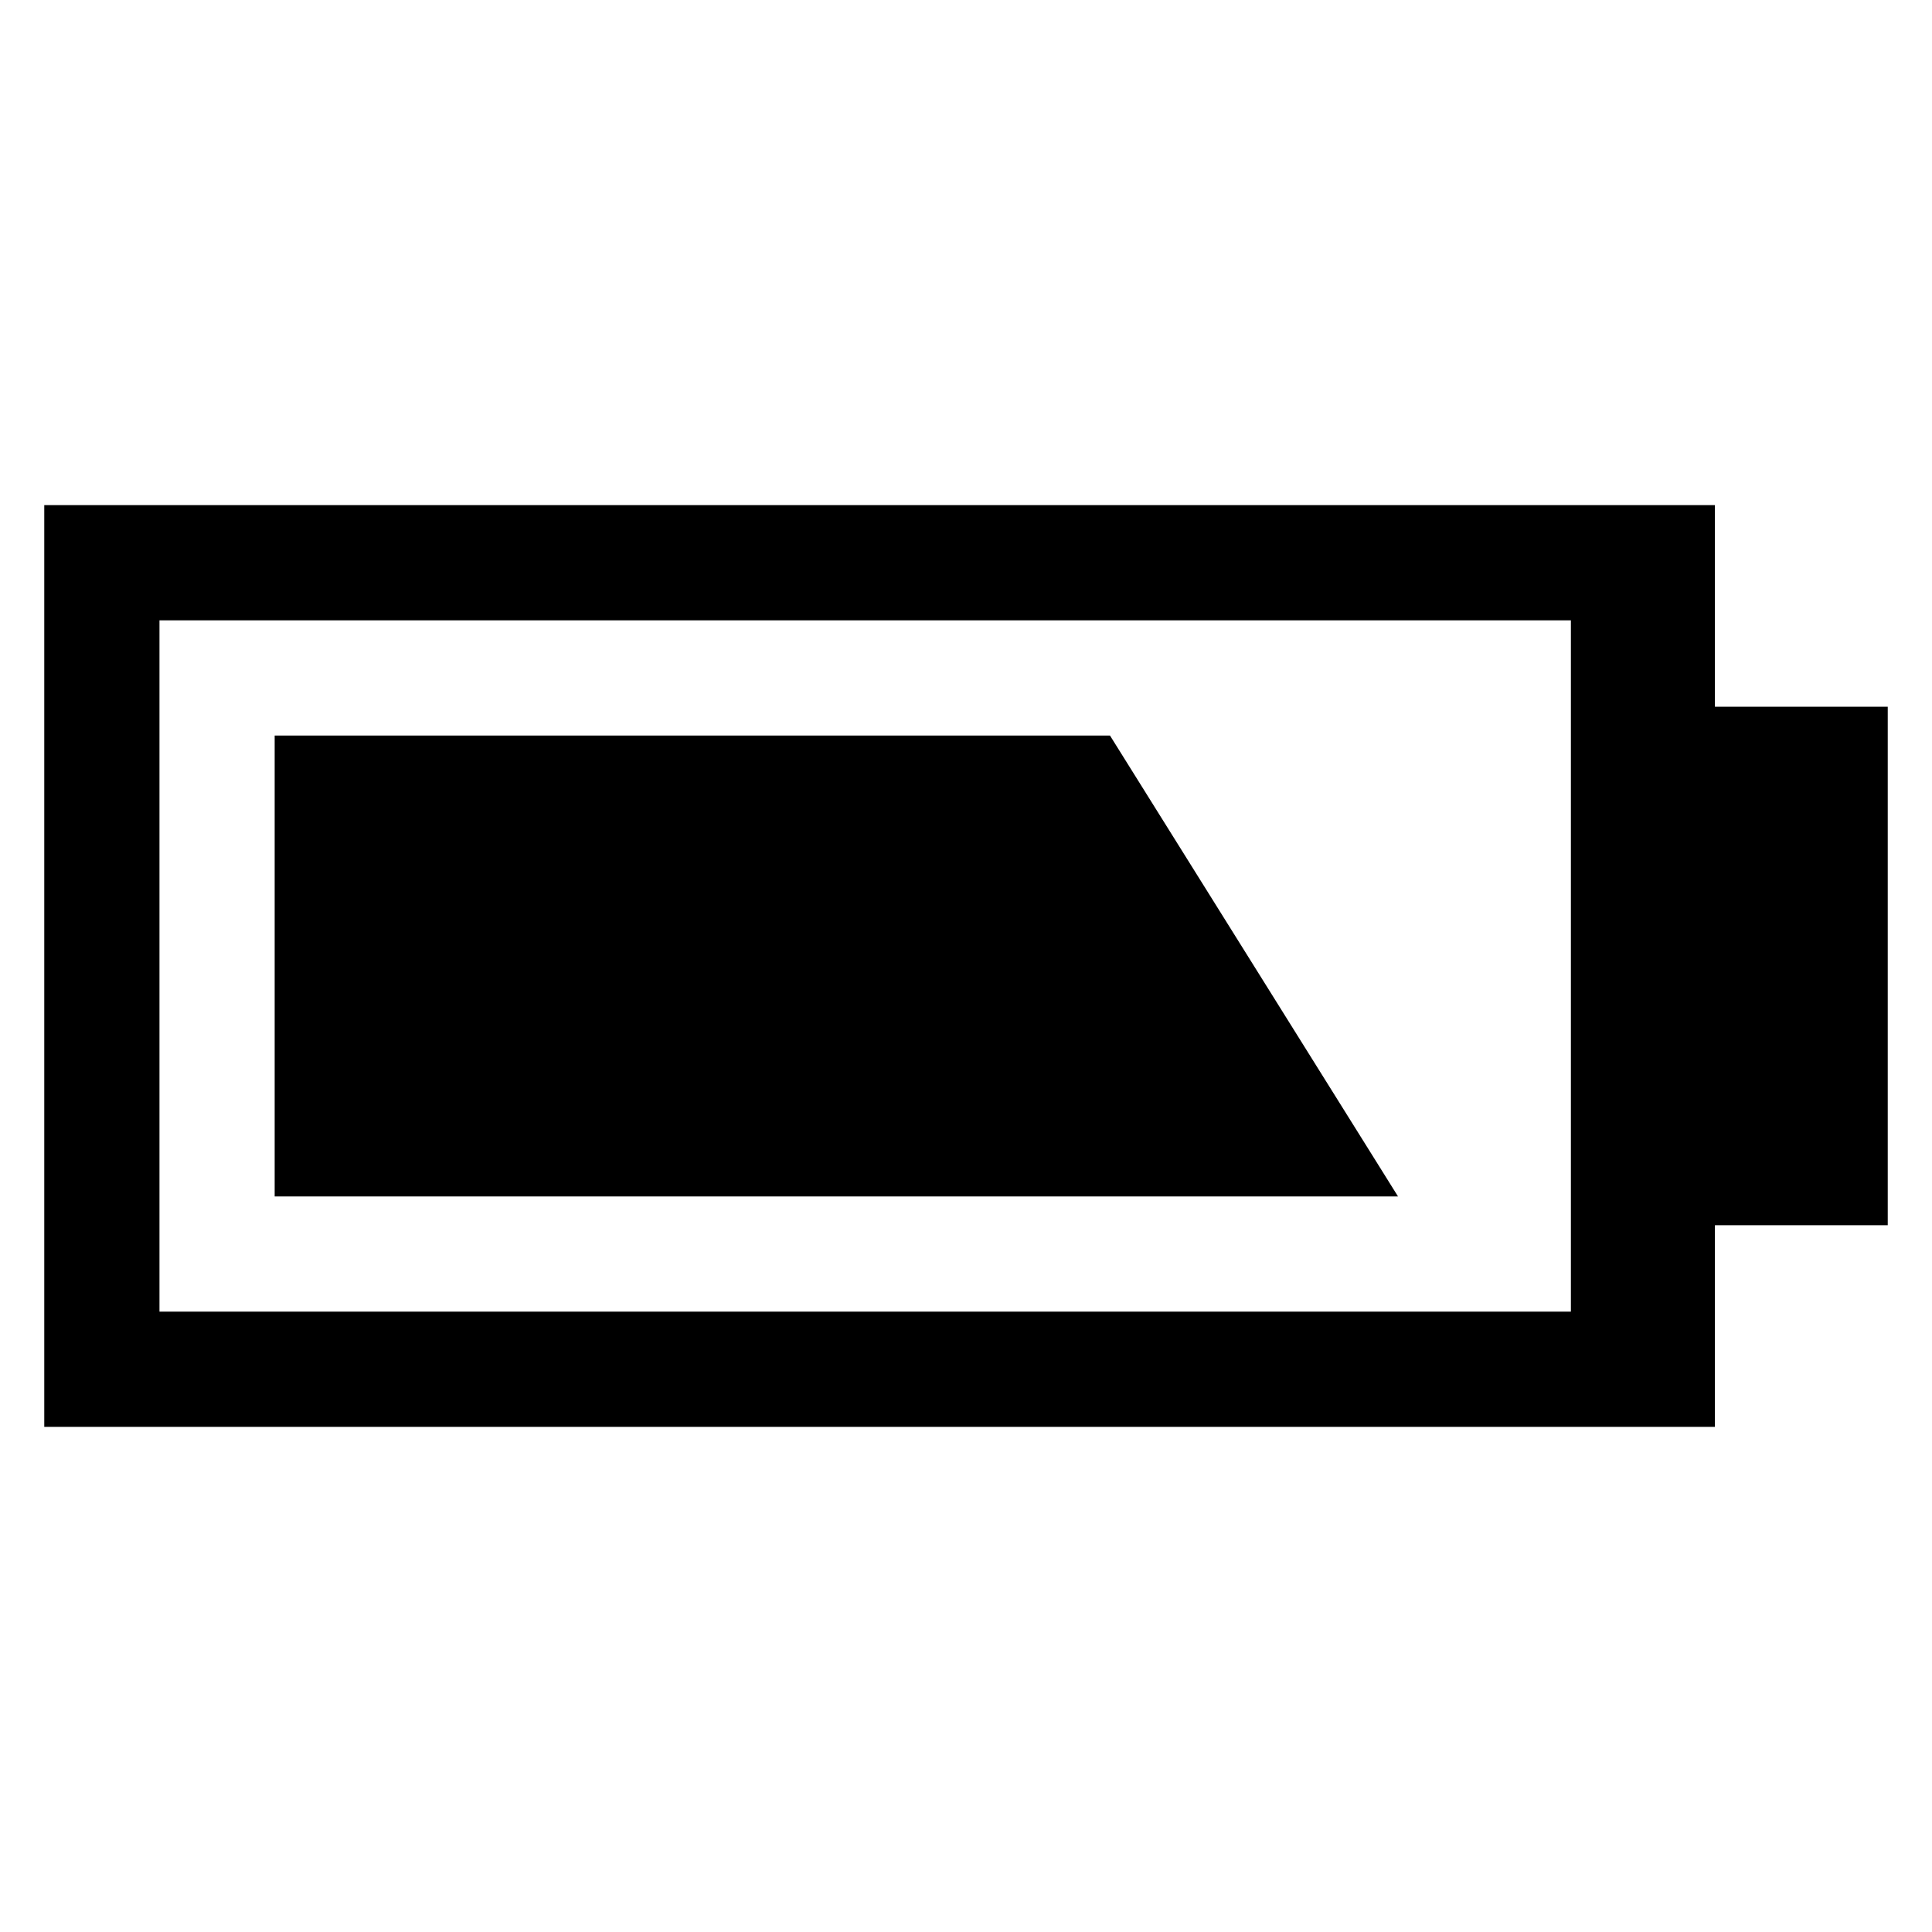
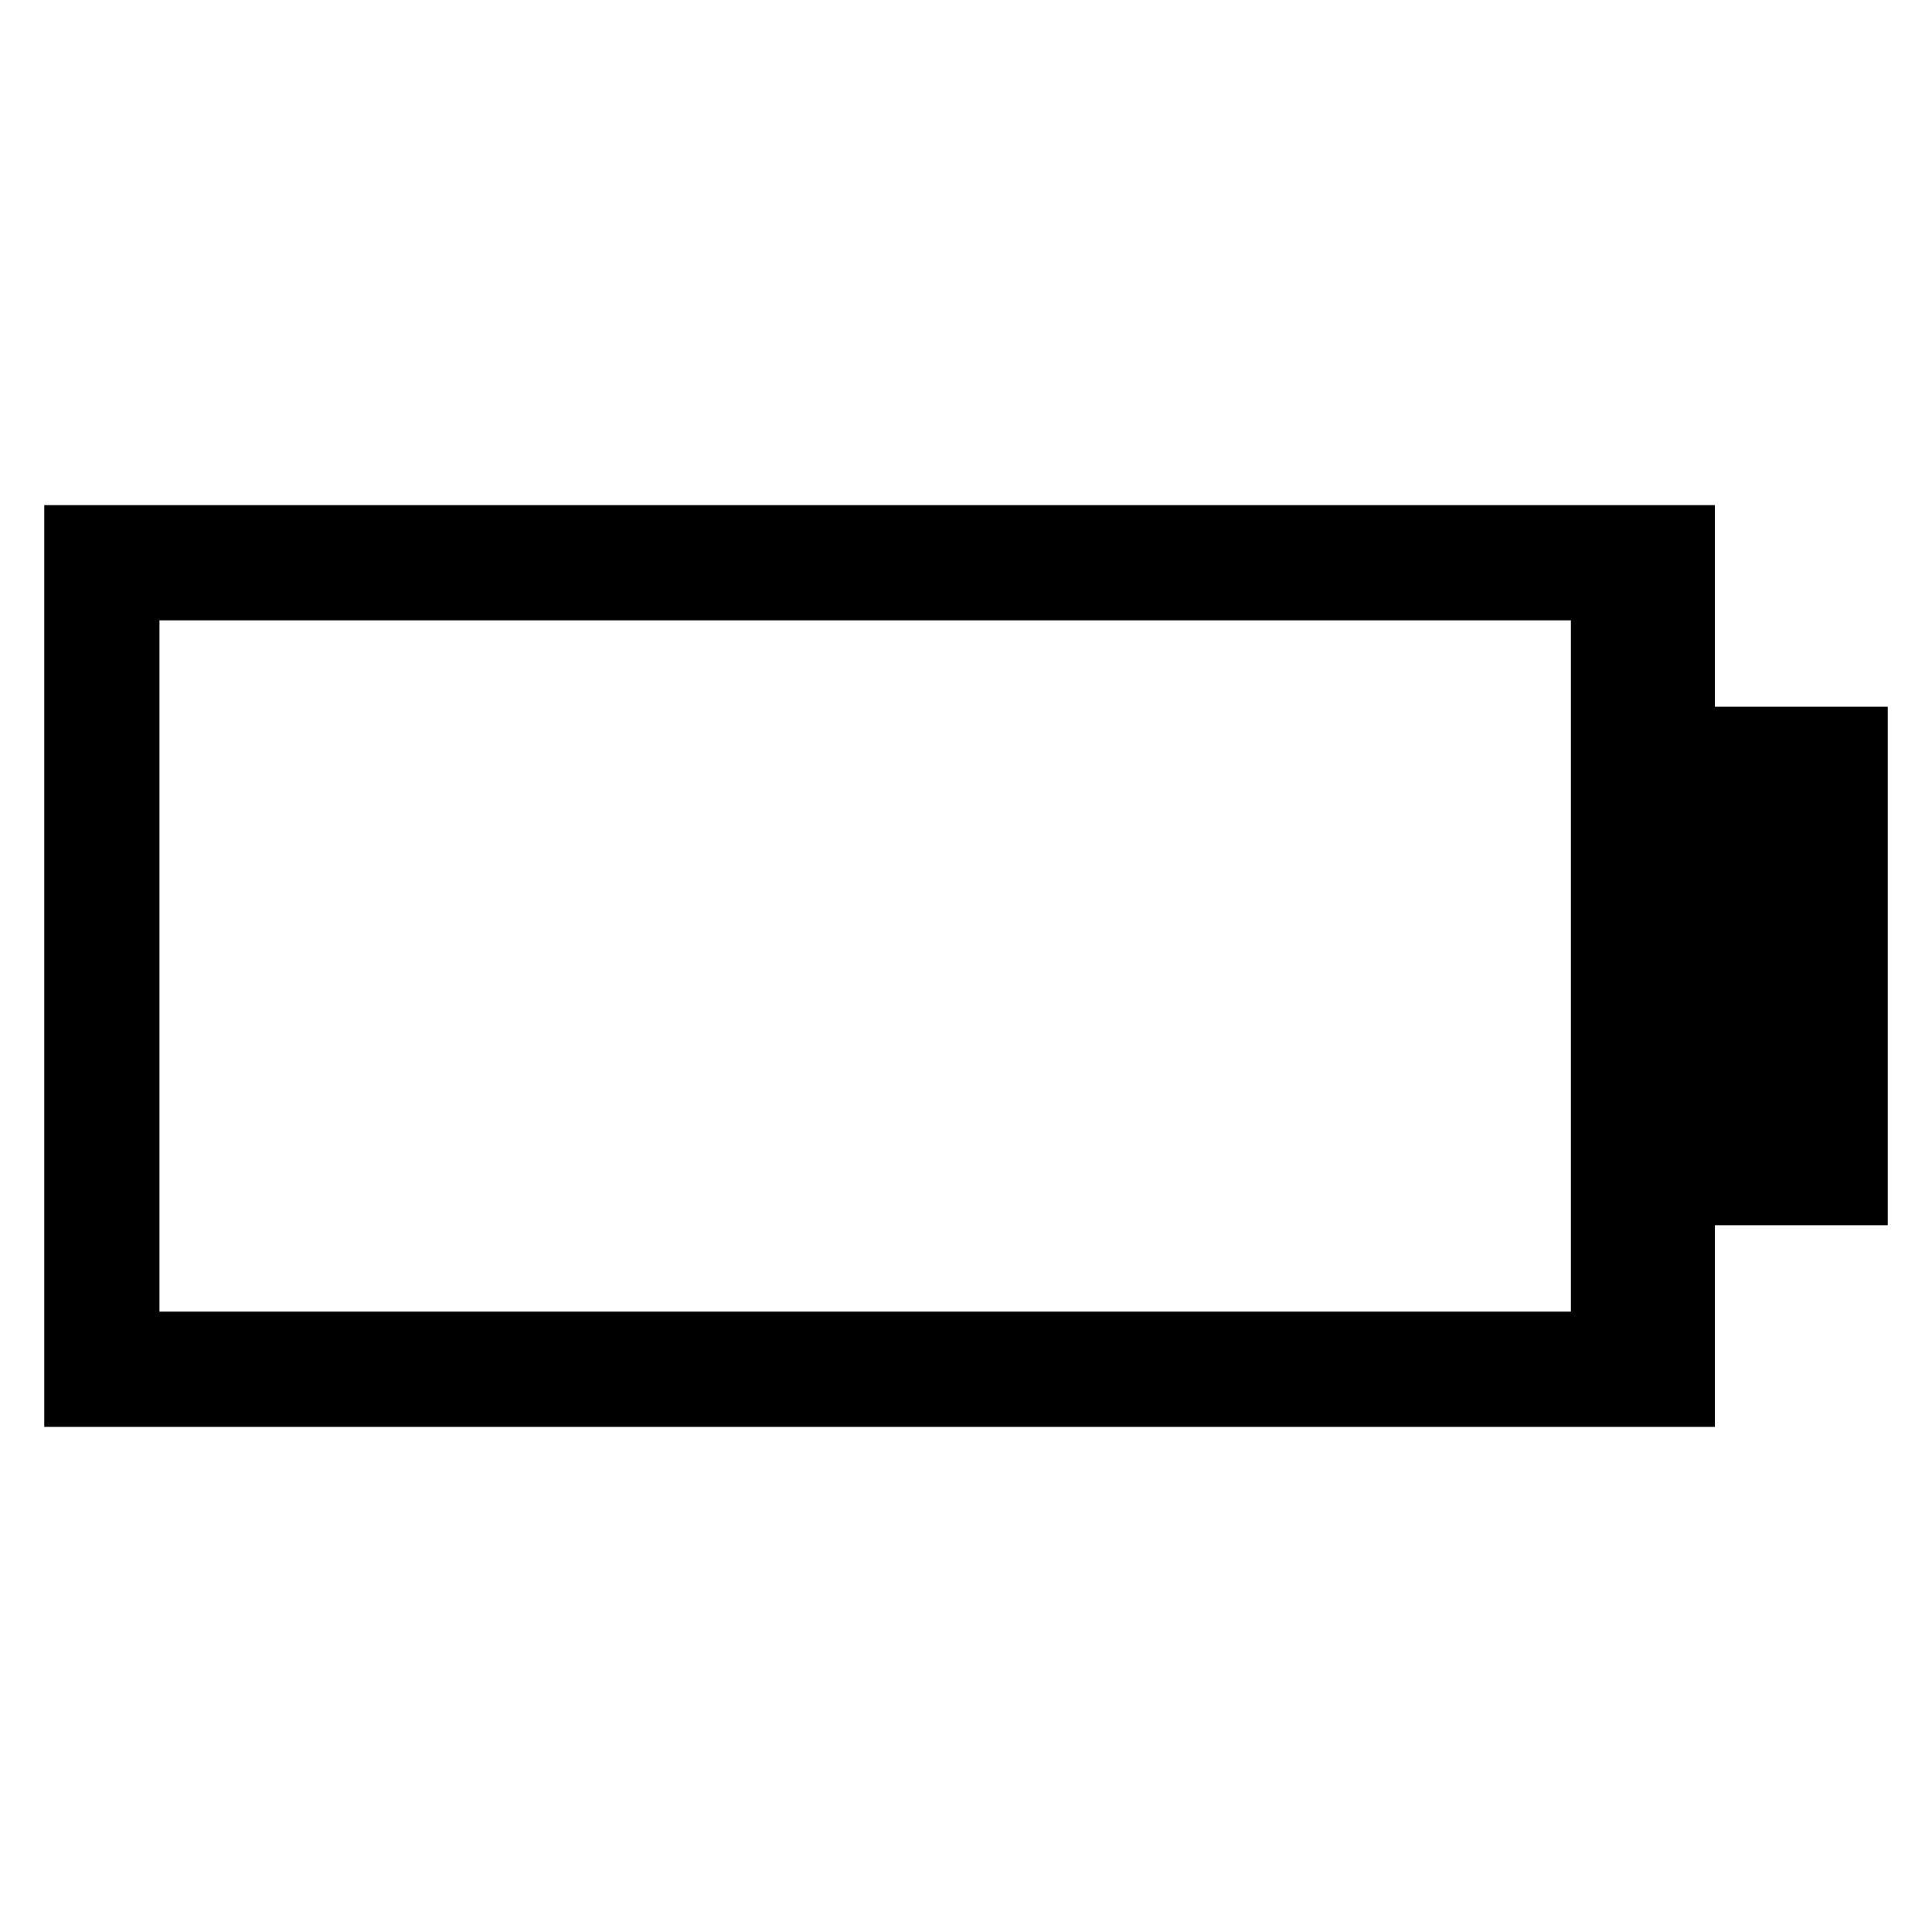
<svg xmlns="http://www.w3.org/2000/svg" fill="#000000" width="800px" height="800px" version="1.1" viewBox="144 144 512 512">
  <g>
    <path d="m598.47 483.96v-15.266h45.801v-137.4h-45.801v-53.434h-442.74v244.27h442.74zm-38.168 7.637h-374.04v-183.2h374.04z" />
-     <path d="m438.16 338.93h-221.37v122.14h297.7z" />
  </g>
</svg>